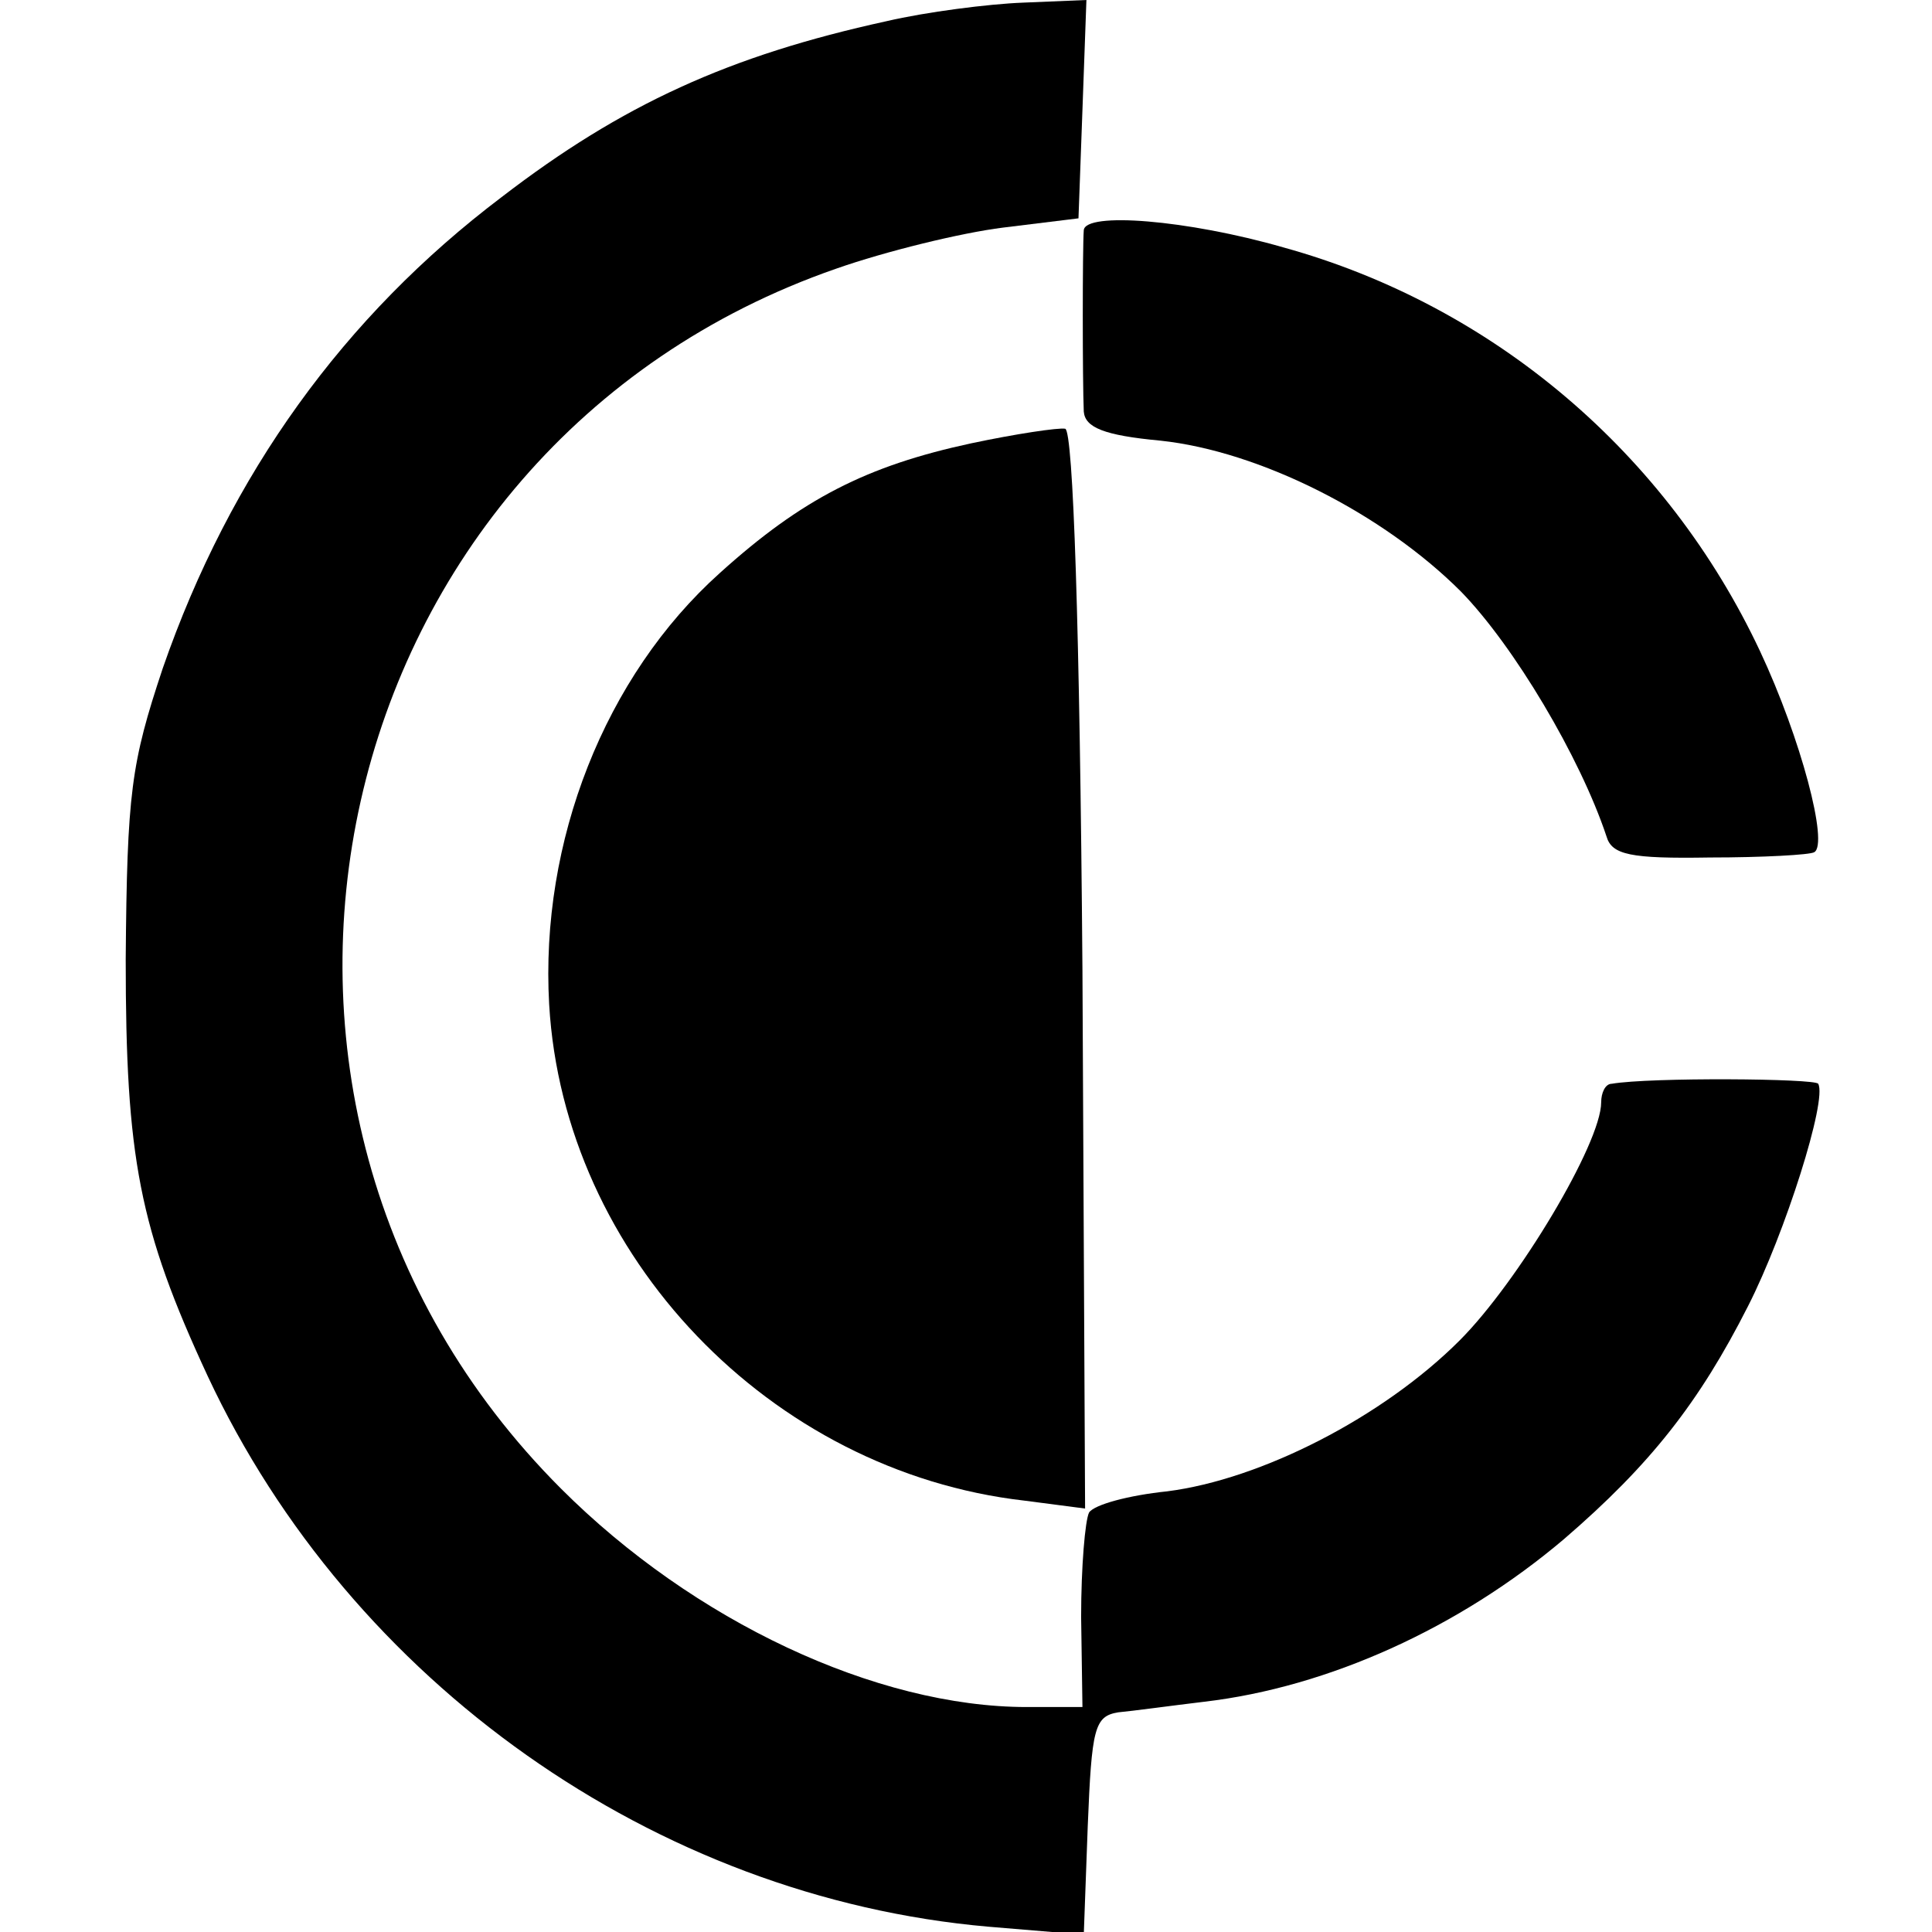
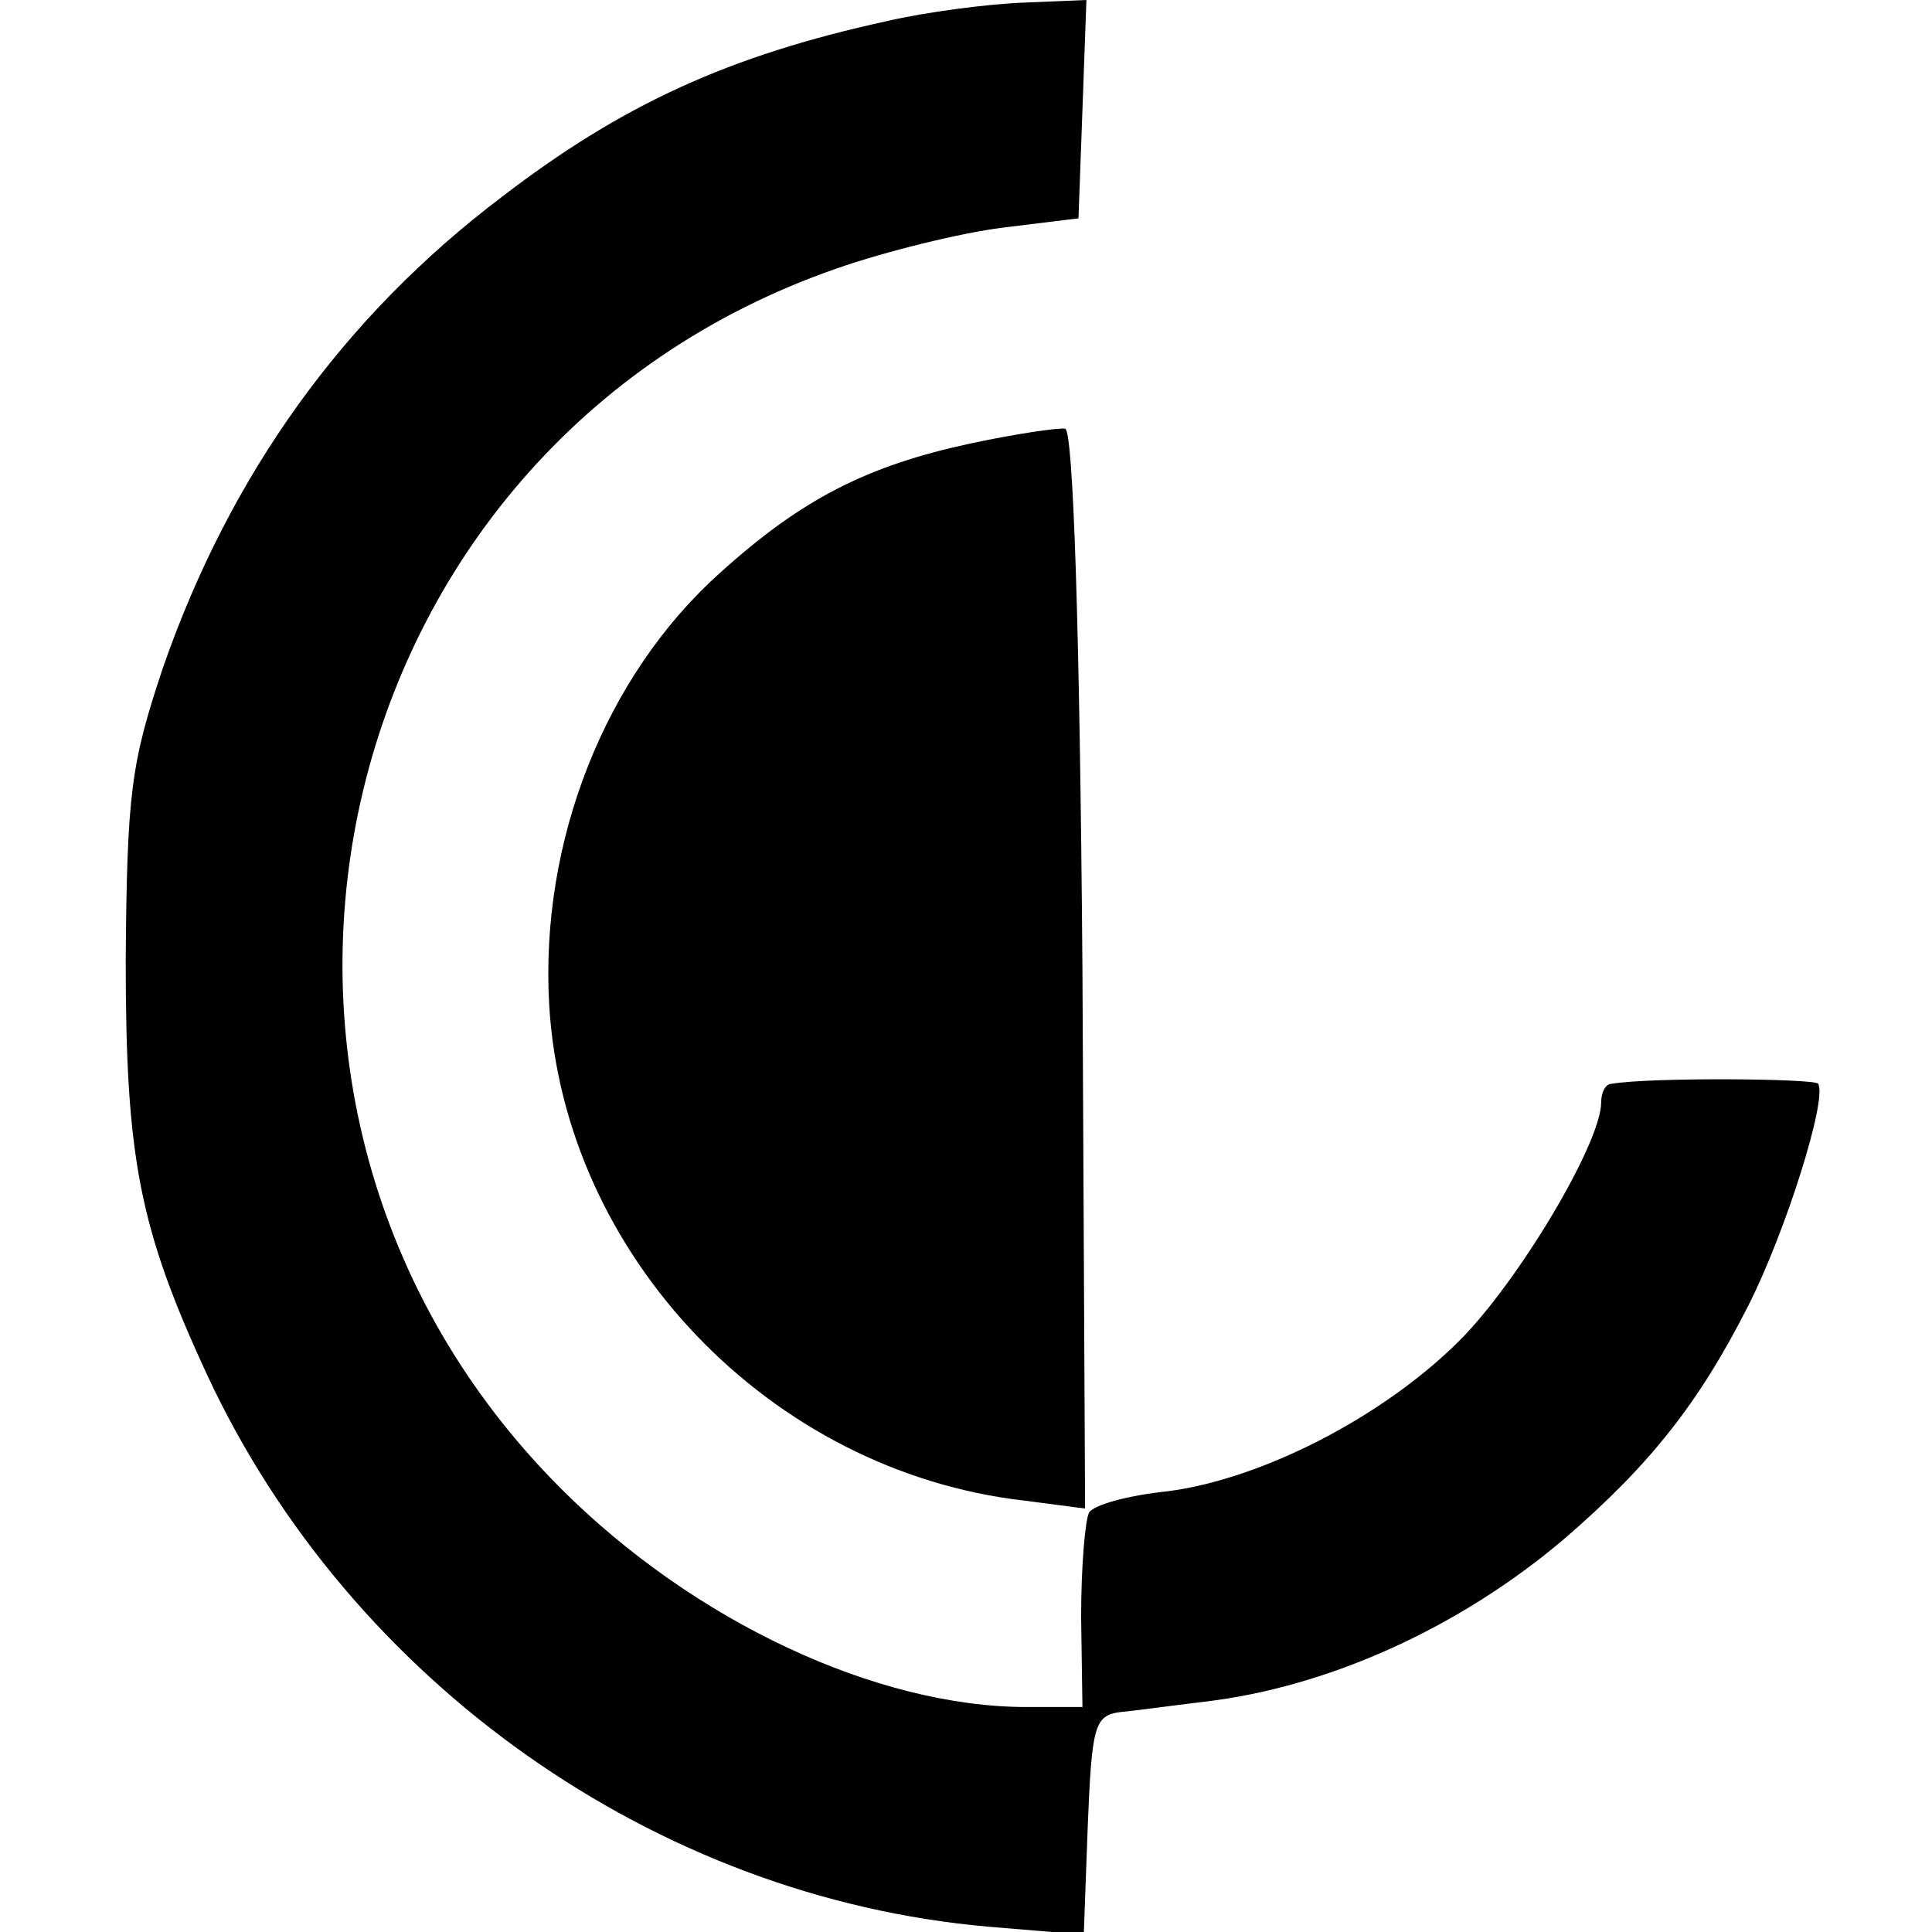
<svg xmlns="http://www.w3.org/2000/svg" version="1.0" width="146pt" height="146pt" viewBox="0 0 146 146" preserveAspectRatio="xMidYMid meet">
  <g transform="translate(0,146) scale(0.1,-0.1)" fill="#000000" stroke="none">
    <path d="M670 1444 c-119 -26 -200 -63 -291 -133 -119 -90 -205 -209 -256 -356 -24 -72 -27 -94 -28 -220 0 -150 10 -203 62 -315 108 -231 338 -394 590 -416 l72 -6 3 82 c3 74 5 83 23 86 11 1 40 5 65 8 94 11 193 56 272 123 65 56 102 103 139 176 28 55 60 156 53 168 -2 4 -127 5 -156 0 -5 0 -8 -7 -8 -14 0 -31 -63 -136 -107 -180 -58 -58 -150 -105 -221 -114 -29 -3 -55 -10 -59 -16 -3 -6 -6 -41 -6 -79 l1 -68 -42 0 c-114 0 -252 65 -352 165 -292 292 -181 787 208 922 37 13 94 27 126 31 l57 7 3 82 3 83 -48 -2 c-26 -1 -73 -7 -103 -14z" />
-     <path d="M819 1286 c-1 -13 -1 -114 0 -137 1 -12 15 -18 58 -22 75 -8 168 -55 227 -114 40 -41 90 -125 110 -185 4 -14 18 -17 78 -16 40 0 76 2 79 4 11 6 -10 86 -41 152 -70 149 -201 261 -360 305 -73 21 -150 27 -151 13z" />
    <path d="M734 1125 c-79 -17 -128 -42 -190 -98 -87 -78 -136 -203 -129 -326 11 -190 167 -353 359 -375 l46 -6 -2 407 c-2 260 -7 407 -13 409 -5 1 -38 -4 -71 -11z" />
  </g>
</svg>